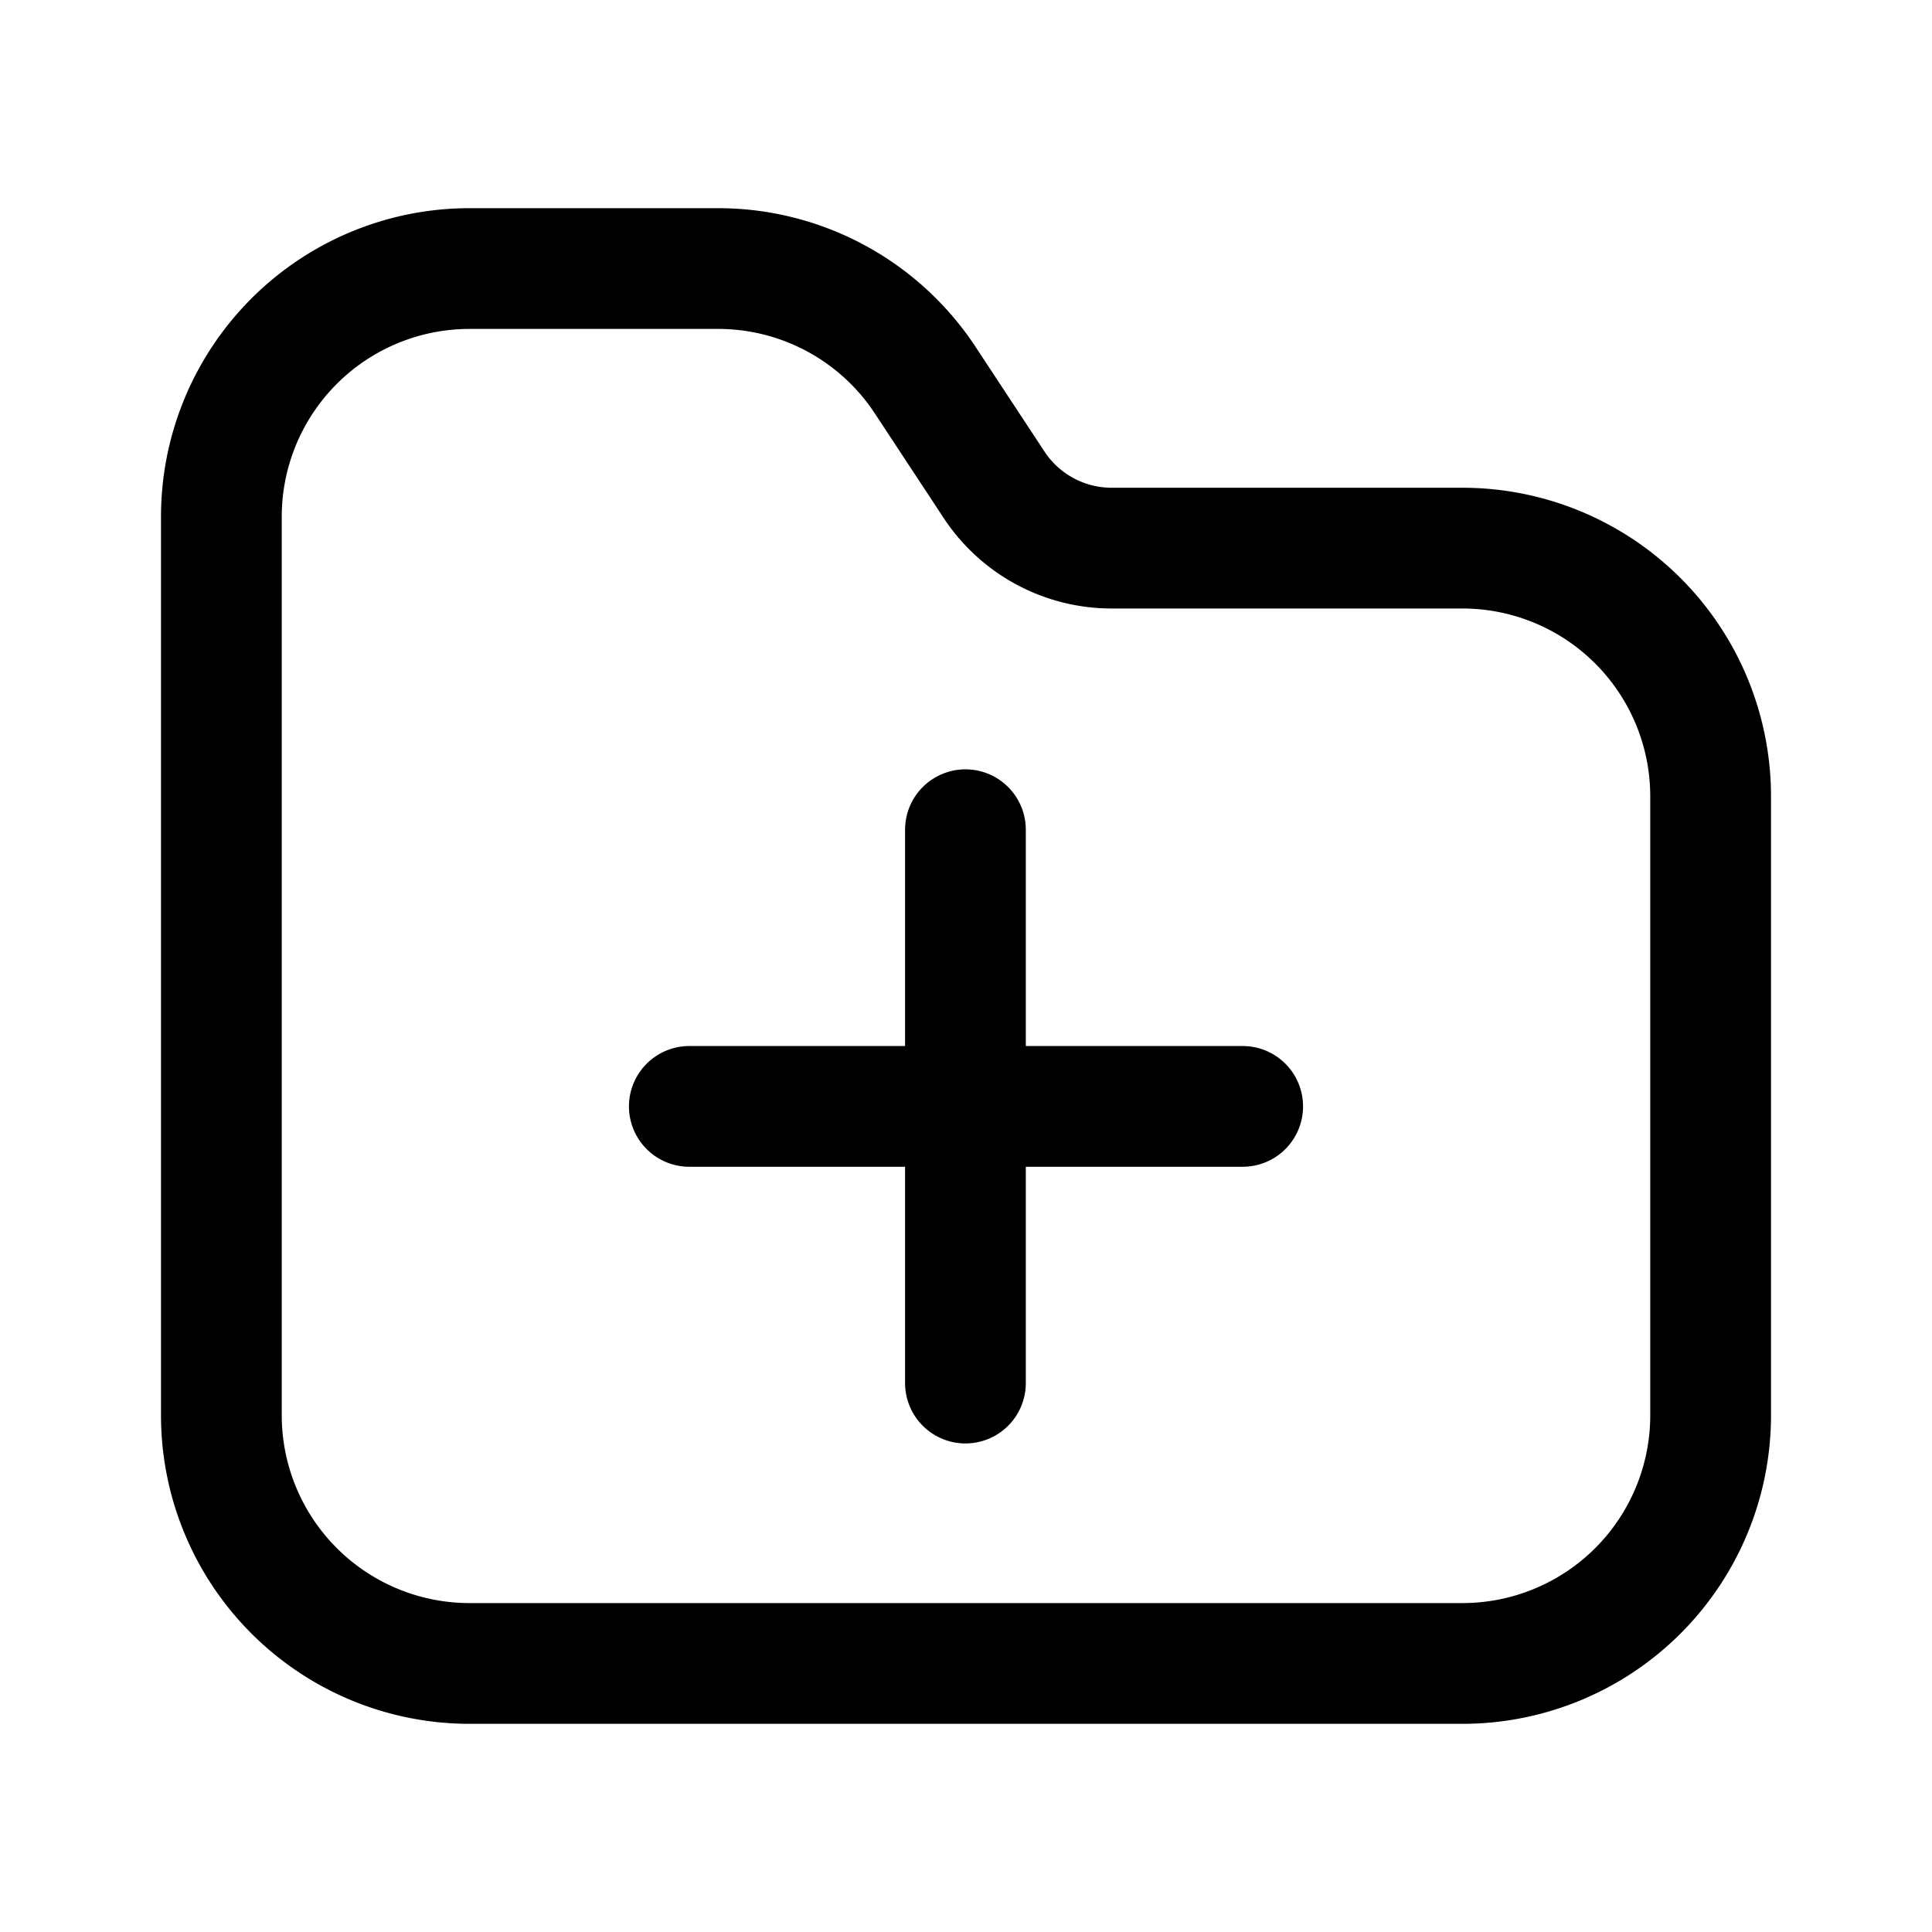
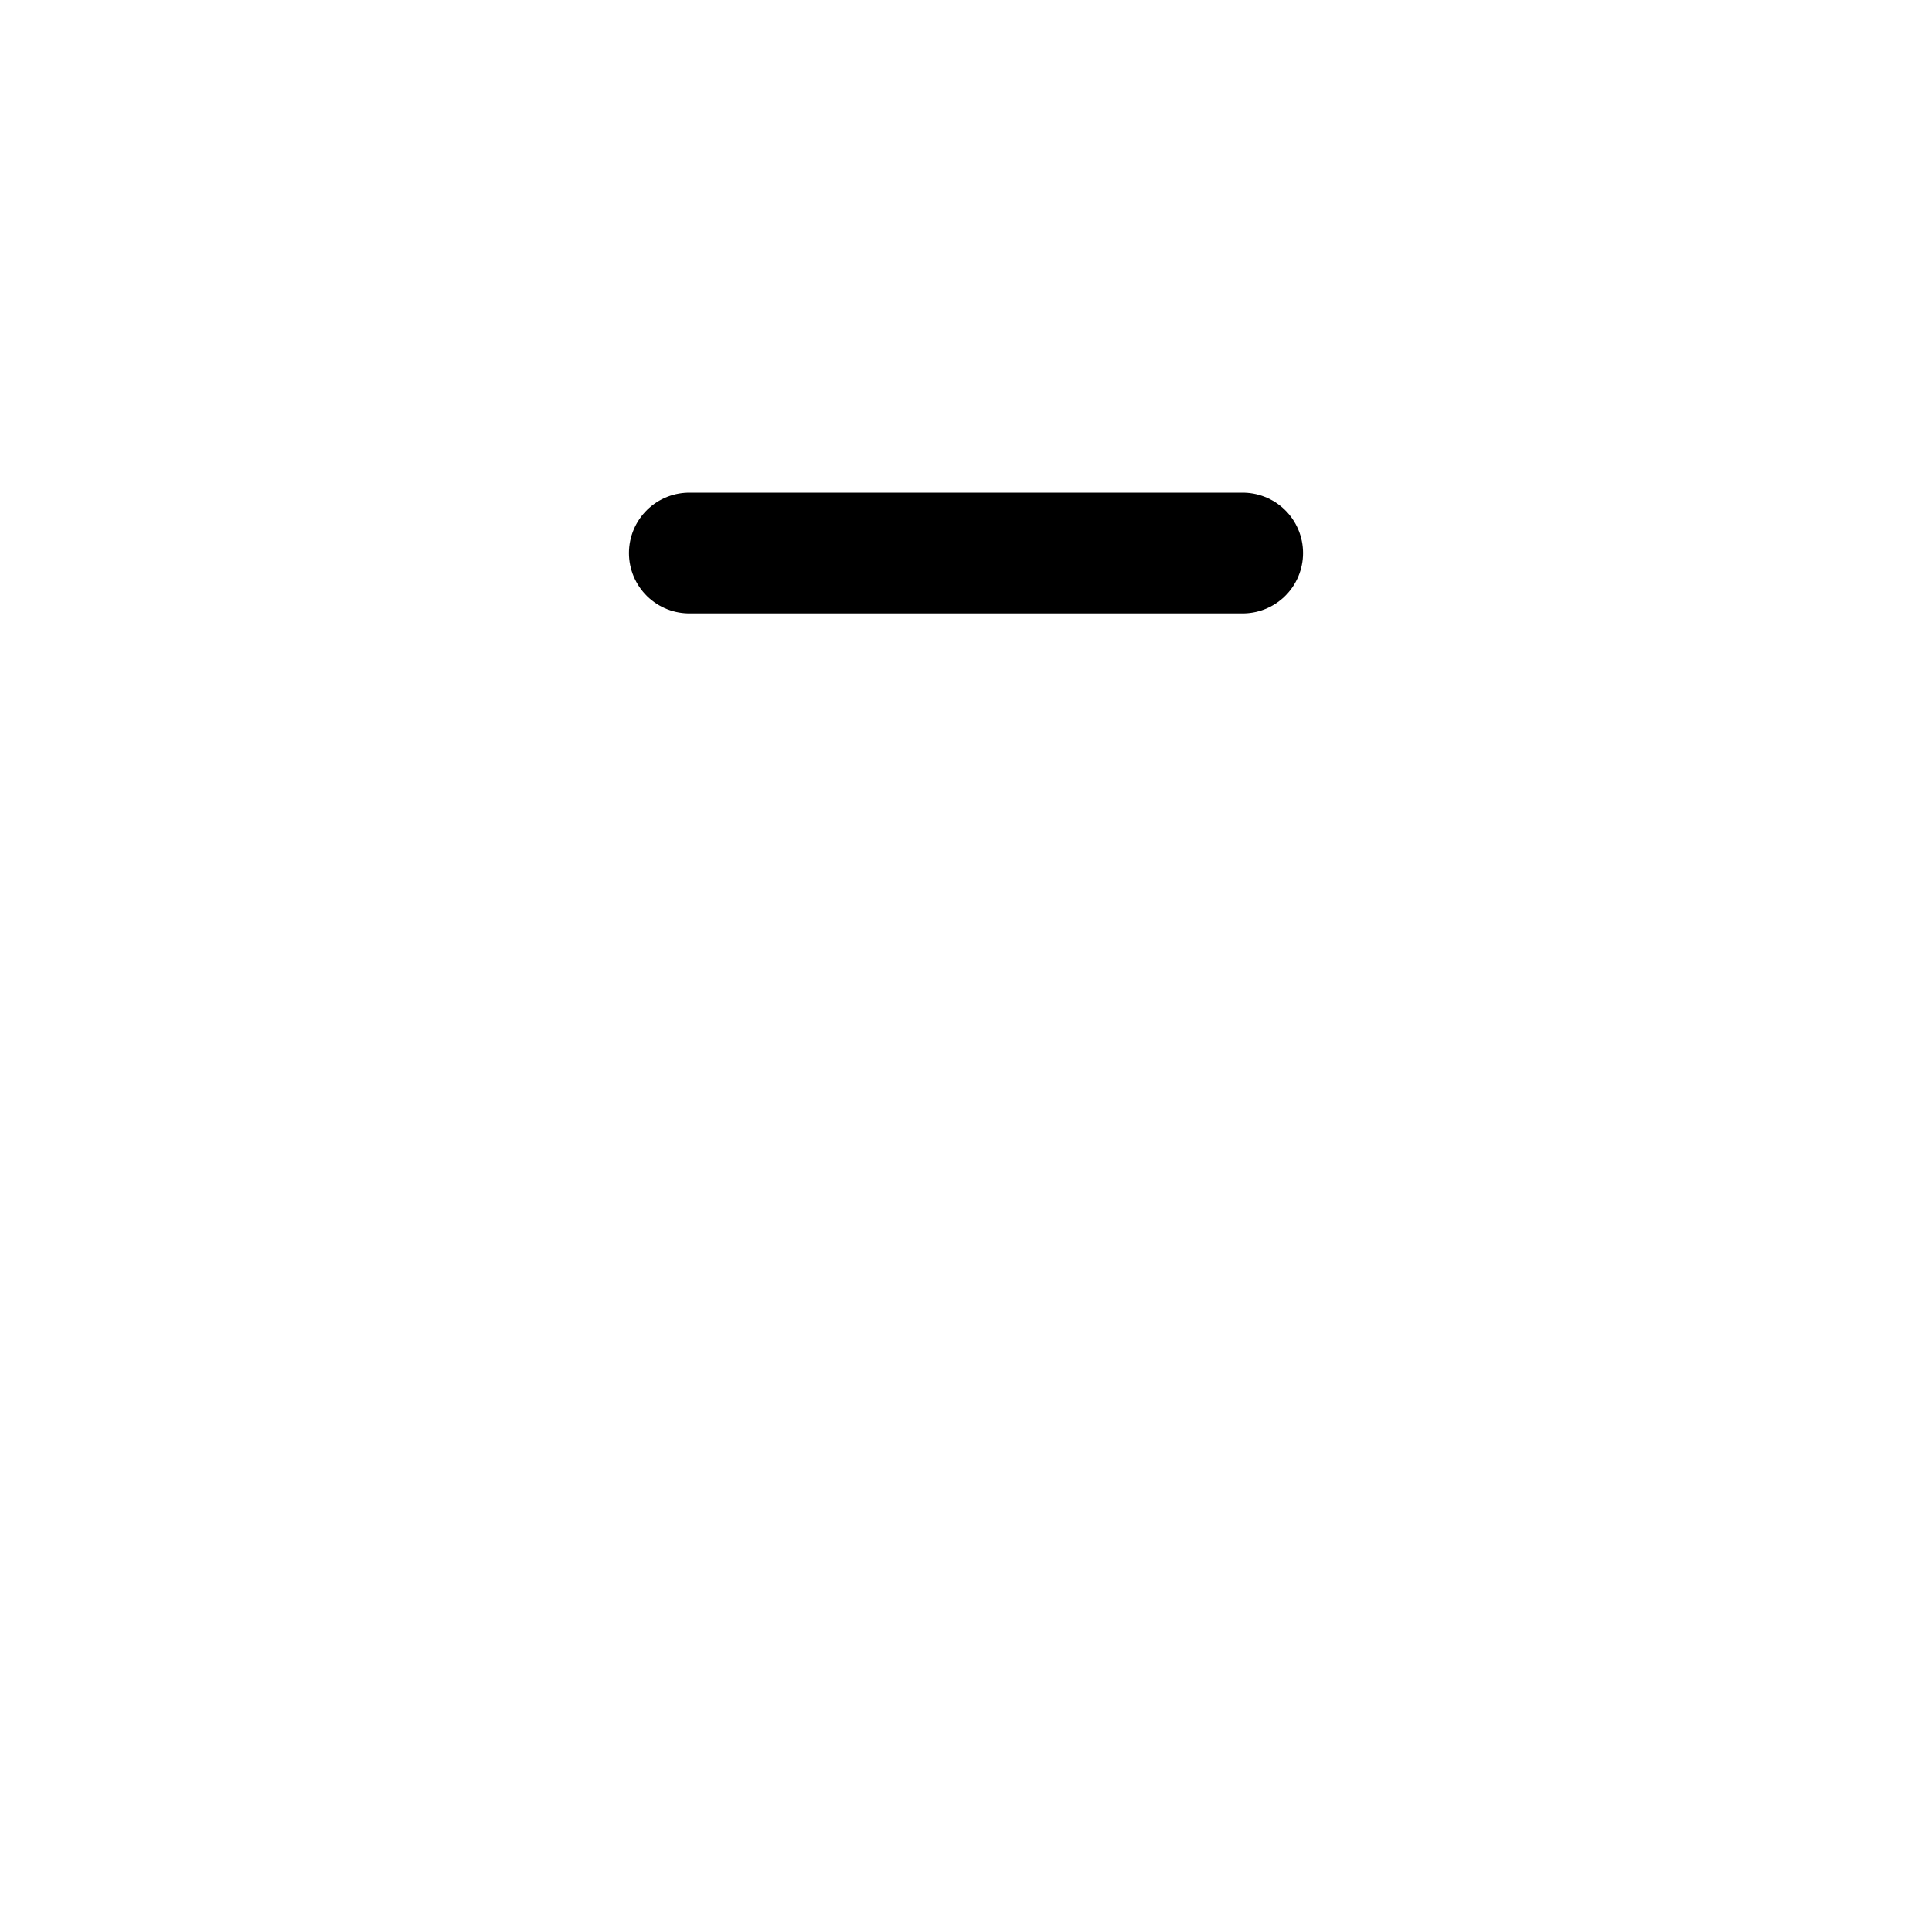
<svg xmlns="http://www.w3.org/2000/svg" width="2em" height="2em" viewBox="0 0 24 24">
  <g fill="none" stroke="currentColor" stroke-linecap="round" stroke-width="1.5">
-     <path stroke-miterlimit="10" d="M11.993 10.307v6.874m-3.43-3.437h6.874" />
-     <path stroke-linejoin="round" d="M21.25 9.883v7.698a3.083 3.083 0 0 1-3.083 3.083H5.833a3.083 3.083 0 0 1-3.083-3.083V6.419a3.083 3.083 0 0 1 3.083-3.083h3.084a3.08 3.08 0 0 1 2.57 1.377l.873 1.326a1.75 1.75 0 0 0 1.449.77h4.358a3.084 3.084 0 0 1 3.083 3.074" />
+     <path stroke-miterlimit="10" d="M11.993 10.307m-3.43-3.437h6.874" />
  </g>
</svg>